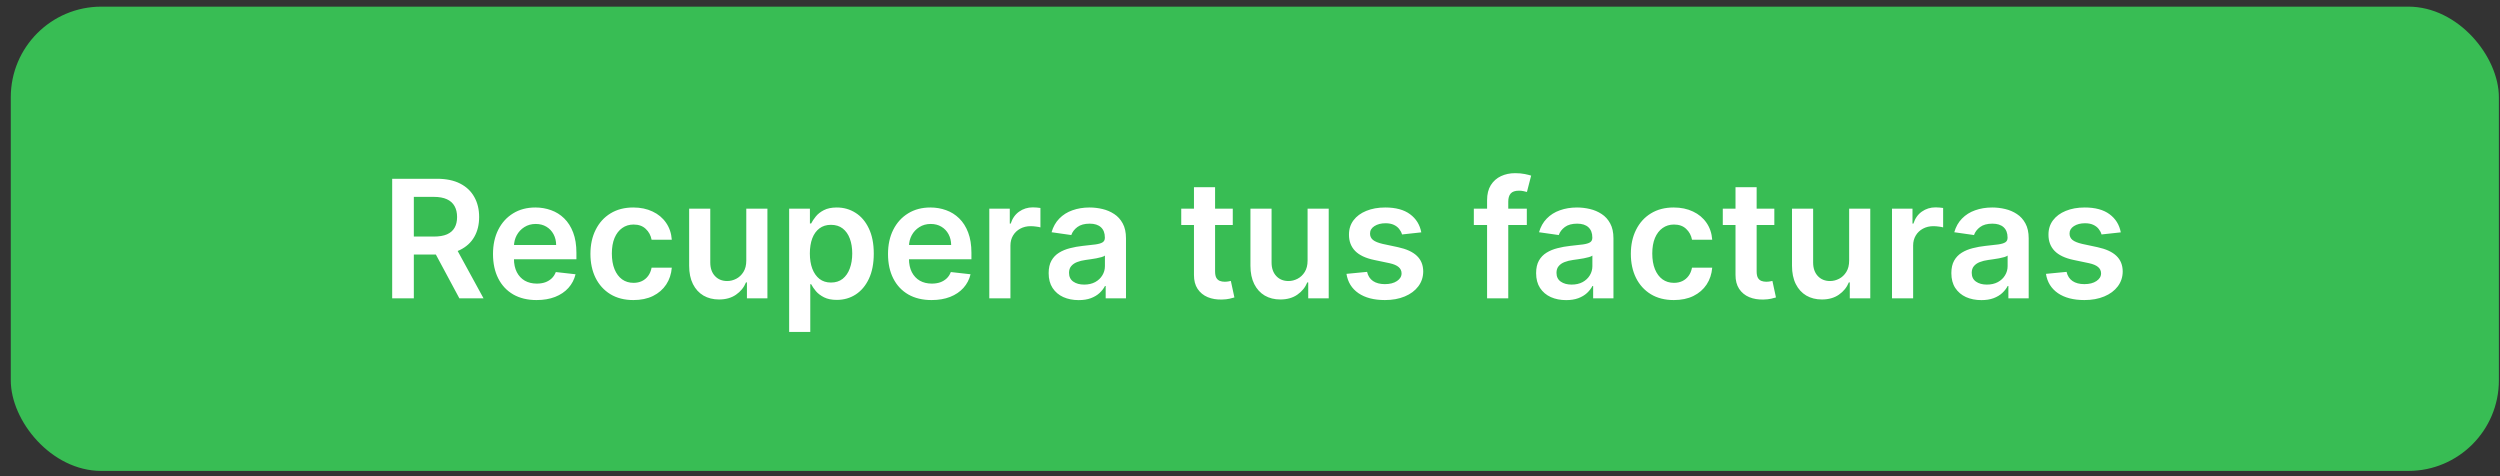
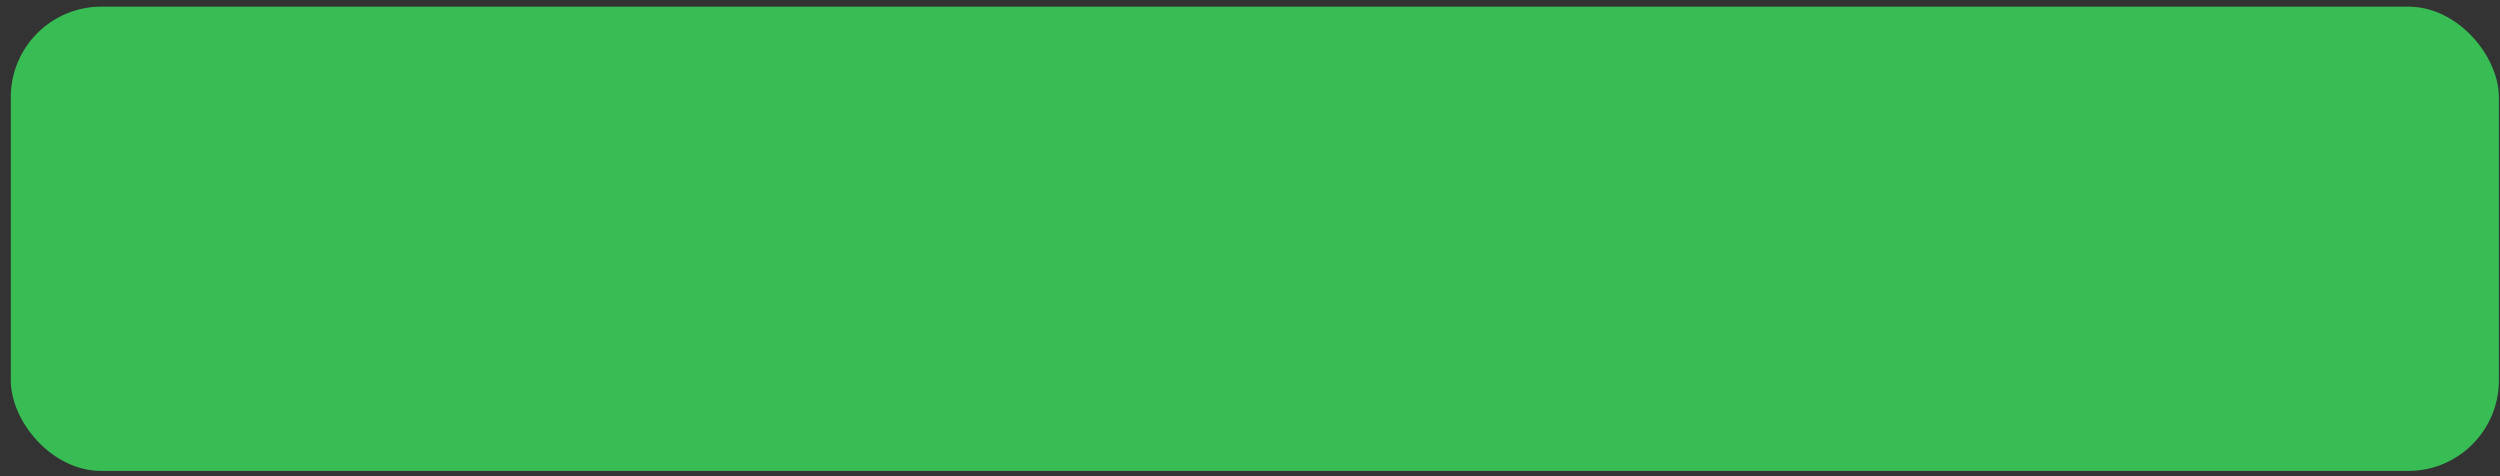
<svg xmlns="http://www.w3.org/2000/svg" width="210" height="40" viewBox="0 0 210 40" fill="none">
  <rect x="0" y="0" width="210" height="40" fill="#333333" stroke="none" />
  <rect x="0.906" y="0.558" width="209" height="39" rx="7.607" fill="#38BD54" />
-   <path d="M32.943 25.058V15.017H36.708C37.48 15.017 38.127 15.151 38.65 15.419C39.176 15.687 39.573 16.063 39.841 16.547C40.112 17.027 40.248 17.588 40.248 18.229C40.248 18.872 40.111 19.431 39.836 19.905C39.565 20.376 39.164 20.74 38.635 20.999C38.105 21.253 37.455 21.381 36.684 21.381H34.002V19.871H36.438C36.89 19.871 37.259 19.809 37.547 19.685C37.834 19.557 38.047 19.372 38.184 19.131C38.325 18.886 38.395 18.585 38.395 18.229C38.395 17.872 38.325 17.568 38.184 17.317C38.043 17.062 37.829 16.869 37.542 16.738C37.254 16.604 36.883 16.537 36.429 16.537H34.762V25.058H32.943ZM38.13 20.508L40.616 25.058H38.586L36.144 20.508H38.13ZM45.07 25.205C44.315 25.205 43.663 25.048 43.114 24.735C42.568 24.418 42.148 23.97 41.854 23.391C41.559 22.809 41.412 22.125 41.412 21.337C41.412 20.562 41.559 19.882 41.854 19.297C42.151 18.709 42.566 18.251 43.099 17.924C43.632 17.594 44.258 17.429 44.977 17.429C45.441 17.429 45.879 17.505 46.291 17.655C46.706 17.802 47.072 18.031 47.389 18.341C47.709 18.652 47.961 19.047 48.144 19.528C48.327 20.005 48.419 20.574 48.419 21.234V21.778H42.246V20.582H46.717C46.714 20.242 46.64 19.94 46.497 19.675C46.353 19.407 46.152 19.196 45.894 19.042C45.639 18.889 45.341 18.812 45.001 18.812C44.639 18.812 44.32 18.9 44.045 19.077C43.771 19.25 43.557 19.479 43.403 19.763C43.253 20.044 43.176 20.353 43.172 20.69V21.734C43.172 22.172 43.253 22.548 43.413 22.862C43.573 23.172 43.797 23.411 44.084 23.578C44.372 23.741 44.709 23.823 45.094 23.823C45.353 23.823 45.586 23.787 45.795 23.715C46.005 23.64 46.186 23.53 46.34 23.386C46.493 23.242 46.609 23.064 46.688 22.852L48.345 23.038C48.24 23.476 48.041 23.859 47.747 24.185C47.456 24.509 47.083 24.761 46.629 24.94C46.175 25.117 45.655 25.205 45.07 25.205ZM53.205 25.205C52.453 25.205 51.808 25.04 51.268 24.71C50.732 24.38 50.319 23.924 50.028 23.342C49.74 22.757 49.596 22.084 49.596 21.322C49.596 20.557 49.743 19.882 50.038 19.297C50.332 18.709 50.747 18.251 51.283 17.924C51.822 17.594 52.46 17.429 53.195 17.429C53.806 17.429 54.347 17.542 54.818 17.768C55.292 17.99 55.669 18.305 55.95 18.714C56.231 19.119 56.392 19.593 56.431 20.136H54.734C54.666 19.773 54.502 19.471 54.244 19.229C53.989 18.983 53.648 18.861 53.22 18.861C52.857 18.861 52.538 18.959 52.264 19.155C51.989 19.348 51.775 19.626 51.621 19.989C51.471 20.351 51.396 20.786 51.396 21.293C51.396 21.806 51.471 22.247 51.621 22.616C51.772 22.983 51.982 23.265 52.254 23.465C52.528 23.661 52.85 23.759 53.22 23.759C53.481 23.759 53.715 23.71 53.921 23.612C54.13 23.511 54.305 23.365 54.445 23.175C54.586 22.986 54.682 22.755 54.734 22.484H56.431C56.388 23.017 56.231 23.489 55.96 23.901C55.689 24.31 55.32 24.63 54.852 24.862C54.385 25.091 53.836 25.205 53.205 25.205ZM62.688 21.891V17.527H64.463V25.058H62.742V23.72H62.664C62.494 24.141 62.214 24.486 61.825 24.754C61.44 25.022 60.964 25.156 60.398 25.156C59.905 25.156 59.469 25.047 59.09 24.828C58.714 24.605 58.419 24.284 58.207 23.862C57.995 23.437 57.888 22.924 57.888 22.322V17.527H59.663V22.048C59.663 22.525 59.794 22.904 60.055 23.185C60.317 23.466 60.66 23.607 61.085 23.607C61.346 23.607 61.6 23.543 61.845 23.416C62.09 23.288 62.291 23.099 62.448 22.847C62.608 22.592 62.688 22.273 62.688 21.891ZM66.288 27.882V17.527H68.033V18.773H68.136C68.228 18.59 68.357 18.395 68.524 18.189C68.69 17.98 68.916 17.802 69.2 17.655C69.485 17.505 69.847 17.429 70.289 17.429C70.871 17.429 71.395 17.578 71.862 17.875C72.333 18.17 72.706 18.606 72.98 19.184C73.258 19.76 73.397 20.466 73.397 21.303C73.397 22.13 73.261 22.832 72.99 23.411C72.719 23.989 72.35 24.43 71.882 24.735C71.415 25.038 70.885 25.191 70.294 25.191C69.862 25.191 69.504 25.119 69.22 24.975C68.936 24.831 68.707 24.658 68.534 24.455C68.364 24.249 68.231 24.055 68.136 23.872H68.063V27.882H66.288ZM68.028 21.293C68.028 21.78 68.097 22.206 68.234 22.572C68.375 22.939 68.576 23.224 68.838 23.43C69.102 23.633 69.422 23.734 69.798 23.734C70.191 23.734 70.519 23.63 70.784 23.421C71.049 23.208 71.248 22.919 71.382 22.553C71.519 22.183 71.588 21.763 71.588 21.293C71.588 20.825 71.521 20.41 71.387 20.047C71.253 19.685 71.053 19.4 70.789 19.194C70.524 18.988 70.194 18.886 69.798 18.886C69.419 18.886 69.097 18.985 68.833 19.184C68.568 19.384 68.367 19.663 68.23 20.023C68.096 20.383 68.028 20.806 68.028 21.293ZM78.251 25.205C77.496 25.205 76.844 25.048 76.295 24.735C75.749 24.418 75.329 23.97 75.035 23.391C74.74 22.809 74.593 22.125 74.593 21.337C74.593 20.562 74.74 19.882 75.035 19.297C75.332 18.709 75.747 18.251 76.28 17.924C76.813 17.594 77.439 17.429 78.158 17.429C78.622 17.429 79.06 17.505 79.472 17.655C79.887 17.802 80.253 18.031 80.57 18.341C80.89 18.652 81.142 19.047 81.325 19.528C81.508 20.005 81.6 20.574 81.6 21.234V21.778H75.427V20.582H79.898C79.895 20.242 79.821 19.94 79.678 19.675C79.534 19.407 79.333 19.196 79.075 19.042C78.82 18.889 78.522 18.812 78.182 18.812C77.819 18.812 77.501 18.9 77.226 19.077C76.952 19.25 76.737 19.479 76.584 19.763C76.433 20.044 76.357 20.353 76.353 20.69V21.734C76.353 22.172 76.433 22.548 76.594 22.862C76.754 23.172 76.978 23.411 77.265 23.578C77.553 23.741 77.89 23.823 78.275 23.823C78.534 23.823 78.767 23.787 78.977 23.715C79.186 23.64 79.367 23.53 79.521 23.386C79.674 23.242 79.79 23.064 79.869 22.852L81.526 23.038C81.421 23.476 81.222 23.859 80.928 24.185C80.637 24.509 80.264 24.761 79.81 24.94C79.356 25.117 78.836 25.205 78.251 25.205ZM83.101 25.058V17.527H84.822V18.782H84.9C85.038 18.348 85.273 18.013 85.606 17.777C85.943 17.539 86.327 17.419 86.758 17.419C86.856 17.419 86.966 17.424 87.087 17.434C87.211 17.441 87.314 17.452 87.396 17.469V19.101C87.321 19.075 87.201 19.052 87.038 19.033C86.878 19.01 86.722 18.998 86.572 18.998C86.249 18.998 85.958 19.069 85.699 19.209C85.445 19.346 85.243 19.538 85.096 19.783C84.949 20.028 84.876 20.311 84.876 20.631V25.058H83.101ZM90.607 25.21C90.13 25.21 89.7 25.125 89.318 24.955C88.939 24.782 88.638 24.527 88.416 24.19C88.197 23.854 88.087 23.439 88.087 22.945C88.087 22.52 88.165 22.169 88.322 21.891C88.479 21.613 88.693 21.391 88.965 21.224C89.236 21.057 89.542 20.932 89.882 20.847C90.225 20.758 90.579 20.695 90.945 20.655C91.387 20.61 91.745 20.569 92.019 20.533C92.294 20.494 92.493 20.435 92.617 20.356C92.745 20.275 92.808 20.149 92.808 19.979V19.949C92.808 19.58 92.699 19.294 92.48 19.091C92.261 18.889 91.946 18.787 91.534 18.787C91.099 18.787 90.754 18.882 90.499 19.072C90.248 19.261 90.078 19.485 89.989 19.744L88.332 19.508C88.463 19.05 88.679 18.668 88.979 18.361C89.28 18.05 89.648 17.818 90.082 17.665C90.517 17.508 90.998 17.429 91.524 17.429C91.887 17.429 92.248 17.472 92.608 17.557C92.967 17.642 93.296 17.782 93.593 17.979C93.89 18.171 94.129 18.434 94.309 18.768C94.492 19.101 94.583 19.518 94.583 20.018V25.058H92.877V24.024H92.818C92.71 24.233 92.558 24.429 92.362 24.612C92.169 24.792 91.926 24.937 91.632 25.048C91.341 25.156 90.999 25.21 90.607 25.21ZM91.068 23.906C91.424 23.906 91.733 23.836 91.995 23.695C92.256 23.551 92.457 23.362 92.598 23.126C92.742 22.891 92.813 22.634 92.813 22.357V21.469C92.758 21.515 92.663 21.558 92.529 21.597C92.398 21.636 92.251 21.67 92.088 21.7C91.924 21.729 91.763 21.755 91.602 21.778C91.442 21.801 91.303 21.821 91.186 21.837C90.921 21.873 90.684 21.932 90.475 22.014C90.266 22.095 90.1 22.21 89.98 22.357C89.859 22.5 89.798 22.687 89.798 22.916C89.798 23.242 89.918 23.489 90.156 23.656C90.395 23.823 90.699 23.906 91.068 23.906ZM103.553 17.527V18.9H99.224V17.527H103.553ZM100.293 15.723H102.067V22.793C102.067 23.032 102.103 23.215 102.175 23.342C102.25 23.466 102.349 23.551 102.469 23.597C102.59 23.643 102.724 23.666 102.871 23.666C102.983 23.666 103.084 23.657 103.175 23.641C103.27 23.625 103.342 23.61 103.391 23.597L103.69 24.985C103.595 25.017 103.46 25.053 103.283 25.092C103.11 25.132 102.898 25.154 102.646 25.161C102.201 25.174 101.801 25.107 101.445 24.96C101.089 24.81 100.806 24.578 100.597 24.264C100.391 23.95 100.289 23.558 100.293 23.087V15.723ZM109.837 21.891V17.527H111.612V25.058H109.891V23.72H109.813C109.643 24.141 109.363 24.486 108.974 24.754C108.589 25.022 108.113 25.156 107.548 25.156C107.054 25.156 106.618 25.047 106.238 24.828C105.863 24.605 105.568 24.284 105.356 23.862C105.144 23.437 105.037 22.924 105.037 22.322V17.527H106.812V22.048C106.812 22.525 106.943 22.904 107.204 23.185C107.466 23.466 107.809 23.607 108.234 23.607C108.495 23.607 108.749 23.543 108.994 23.416C109.239 23.288 109.44 23.099 109.597 22.847C109.757 22.592 109.837 22.273 109.837 21.891ZM119.389 19.518L117.771 19.694C117.725 19.531 117.645 19.377 117.531 19.234C117.42 19.09 117.269 18.974 117.08 18.886C116.89 18.797 116.658 18.753 116.384 18.753C116.014 18.753 115.704 18.833 115.452 18.993C115.204 19.154 115.081 19.361 115.084 19.616C115.081 19.835 115.161 20.013 115.325 20.15C115.491 20.288 115.766 20.4 116.148 20.489L117.433 20.763C118.145 20.917 118.675 21.16 119.021 21.494C119.371 21.827 119.548 22.264 119.551 22.803C119.548 23.277 119.409 23.695 119.134 24.058C118.863 24.418 118.485 24.699 118.002 24.901C117.518 25.104 116.962 25.205 116.335 25.205C115.413 25.205 114.671 25.012 114.109 24.627C113.547 24.238 113.212 23.697 113.104 23.004L114.834 22.837C114.913 23.177 115.079 23.434 115.334 23.607C115.589 23.78 115.921 23.867 116.33 23.867C116.751 23.867 117.09 23.78 117.345 23.607C117.603 23.434 117.732 23.22 117.732 22.965C117.732 22.749 117.649 22.571 117.482 22.43C117.318 22.29 117.063 22.182 116.717 22.107L115.432 21.837C114.71 21.687 114.176 21.433 113.829 21.077C113.483 20.718 113.311 20.263 113.314 19.714C113.311 19.25 113.437 18.848 113.692 18.508C113.95 18.165 114.308 17.9 114.766 17.714C115.227 17.524 115.758 17.429 116.359 17.429C117.242 17.429 117.936 17.617 118.443 17.993C118.953 18.369 119.268 18.877 119.389 19.518ZM128.253 17.527V18.9H123.802V17.527H128.253ZM124.915 25.058V16.817C124.915 16.31 125.019 15.888 125.228 15.552C125.441 15.215 125.725 14.963 126.081 14.796C126.438 14.63 126.833 14.546 127.268 14.546C127.575 14.546 127.848 14.571 128.087 14.62C128.325 14.669 128.502 14.713 128.616 14.752L128.263 16.125C128.188 16.102 128.093 16.079 127.979 16.057C127.864 16.03 127.737 16.017 127.596 16.017C127.266 16.017 127.033 16.097 126.895 16.258C126.761 16.415 126.694 16.64 126.694 16.934V25.058H124.915ZM131.554 25.21C131.077 25.21 130.647 25.125 130.265 24.955C129.886 24.782 129.585 24.527 129.363 24.19C129.144 23.854 129.034 23.439 129.034 22.945C129.034 22.52 129.113 22.169 129.269 21.891C129.426 21.613 129.64 21.391 129.912 21.224C130.183 21.057 130.489 20.932 130.829 20.847C131.172 20.758 131.526 20.695 131.892 20.655C132.334 20.61 132.692 20.569 132.966 20.533C133.241 20.494 133.44 20.435 133.564 20.356C133.692 20.275 133.755 20.149 133.755 19.979V19.949C133.755 19.58 133.646 19.294 133.427 19.091C133.208 18.889 132.893 18.787 132.481 18.787C132.046 18.787 131.701 18.882 131.446 19.072C131.195 19.261 131.025 19.485 130.936 19.744L129.279 19.508C129.41 19.05 129.626 18.668 129.926 18.361C130.227 18.05 130.595 17.818 131.03 17.665C131.464 17.508 131.945 17.429 132.471 17.429C132.834 17.429 133.195 17.472 133.554 17.557C133.914 17.642 134.242 17.782 134.54 17.979C134.837 18.171 135.076 18.434 135.256 18.768C135.439 19.101 135.53 19.518 135.53 20.018V25.058H133.824V24.024H133.765C133.657 24.233 133.505 24.429 133.309 24.612C133.116 24.792 132.873 24.937 132.579 25.048C132.288 25.156 131.946 25.21 131.554 25.21ZM132.015 23.906C132.371 23.906 132.68 23.836 132.942 23.695C133.203 23.551 133.404 23.362 133.545 23.126C133.688 22.891 133.76 22.634 133.76 22.357V21.469C133.705 21.515 133.61 21.558 133.476 21.597C133.345 21.636 133.198 21.67 133.035 21.7C132.871 21.729 132.71 21.755 132.549 21.778C132.389 21.801 132.25 21.821 132.133 21.837C131.868 21.873 131.631 21.932 131.422 22.014C131.213 22.095 131.048 22.21 130.927 22.357C130.806 22.5 130.745 22.687 130.745 22.916C130.745 23.242 130.864 23.489 131.103 23.656C131.342 23.823 131.646 23.906 132.015 23.906ZM140.6 25.205C139.848 25.205 139.202 25.04 138.663 24.71C138.127 24.38 137.714 23.924 137.423 23.342C137.135 22.757 136.991 22.084 136.991 21.322C136.991 20.557 137.138 19.882 137.433 19.297C137.727 18.709 138.142 18.251 138.678 17.924C139.217 17.594 139.855 17.429 140.59 17.429C141.201 17.429 141.742 17.542 142.213 17.768C142.687 17.99 143.064 18.305 143.345 18.714C143.626 19.119 143.787 19.593 143.826 20.136H142.129C142.061 19.773 141.897 19.471 141.639 19.229C141.384 18.983 141.043 18.861 140.615 18.861C140.252 18.861 139.933 18.959 139.658 19.155C139.384 19.348 139.17 19.626 139.016 19.989C138.866 20.351 138.791 20.786 138.791 21.293C138.791 21.806 138.866 22.247 139.016 22.616C139.167 22.983 139.377 23.265 139.649 23.465C139.923 23.661 140.245 23.759 140.615 23.759C140.876 23.759 141.11 23.71 141.316 23.612C141.525 23.511 141.7 23.365 141.84 23.175C141.981 22.986 142.077 22.755 142.129 22.484H143.826C143.783 23.017 143.626 23.489 143.355 23.901C143.084 24.31 142.715 24.63 142.247 24.862C141.78 25.091 141.231 25.205 140.6 25.205ZM149.044 17.527V18.9H144.714V17.527H149.044ZM145.783 15.723H147.558V22.793C147.558 23.032 147.594 23.215 147.666 23.342C147.741 23.466 147.839 23.551 147.96 23.597C148.081 23.643 148.215 23.666 148.362 23.666C148.473 23.666 148.575 23.657 148.666 23.641C148.761 23.625 148.833 23.61 148.882 23.597L149.181 24.985C149.086 25.017 148.95 25.053 148.774 25.092C148.601 25.132 148.388 25.154 148.137 25.161C147.692 25.174 147.292 25.107 146.935 24.96C146.579 24.81 146.296 24.578 146.087 24.264C145.881 23.95 145.78 23.558 145.783 23.087V15.723ZM155.328 21.891V17.527H157.103V25.058H155.382V23.72H155.303C155.133 24.141 154.854 24.486 154.465 24.754C154.079 25.022 153.604 25.156 153.038 25.156C152.545 25.156 152.108 25.047 151.729 24.828C151.353 24.605 151.059 24.284 150.847 23.862C150.634 23.437 150.528 22.924 150.528 22.322V17.527H152.303V22.048C152.303 22.525 152.434 22.904 152.695 23.185C152.956 23.466 153.3 23.607 153.725 23.607C153.986 23.607 154.239 23.543 154.485 23.416C154.73 23.288 154.931 23.099 155.088 22.847C155.248 22.592 155.328 22.273 155.328 21.891ZM158.928 25.058V17.527H160.649V18.782H160.727C160.864 18.348 161.1 18.013 161.433 17.777C161.77 17.539 162.154 17.419 162.585 17.419C162.683 17.419 162.793 17.424 162.914 17.434C163.038 17.441 163.141 17.452 163.223 17.469V19.101C163.147 19.075 163.028 19.052 162.865 19.033C162.704 19.01 162.549 18.998 162.399 18.998C162.075 18.998 161.784 19.069 161.526 19.209C161.271 19.346 161.07 19.538 160.923 19.783C160.776 20.028 160.703 20.311 160.703 20.631V25.058H158.928ZM166.434 25.21C165.957 25.21 165.527 25.125 165.144 24.955C164.765 24.782 164.465 24.527 164.242 24.19C164.023 23.854 163.914 23.439 163.914 22.945C163.914 22.52 163.992 22.169 164.149 21.891C164.306 21.613 164.52 21.391 164.791 21.224C165.063 21.057 165.368 20.932 165.708 20.847C166.051 20.758 166.406 20.695 166.772 20.655C167.213 20.61 167.571 20.569 167.846 20.533C168.12 20.494 168.32 20.435 168.444 20.356C168.572 20.275 168.635 20.149 168.635 19.979V19.949C168.635 19.58 168.526 19.294 168.307 19.091C168.088 18.889 167.772 18.787 167.361 18.787C166.926 18.787 166.581 18.882 166.326 19.072C166.074 19.261 165.904 19.485 165.816 19.744L164.159 19.508C164.29 19.05 164.505 18.668 164.806 18.361C165.107 18.05 165.475 17.818 165.909 17.665C166.344 17.508 166.824 17.429 167.351 17.429C167.714 17.429 168.075 17.472 168.434 17.557C168.794 17.642 169.122 17.782 169.42 17.979C169.717 18.171 169.956 18.434 170.135 18.768C170.319 19.101 170.41 19.518 170.41 20.018V25.058H168.704V24.024H168.645C168.537 24.233 168.385 24.429 168.189 24.612C167.996 24.792 167.753 24.937 167.459 25.048C167.168 25.156 166.826 25.21 166.434 25.21ZM166.895 23.906C167.251 23.906 167.56 23.836 167.821 23.695C168.083 23.551 168.284 23.362 168.424 23.126C168.568 22.891 168.64 22.634 168.64 22.357V21.469C168.585 21.515 168.49 21.558 168.356 21.597C168.225 21.636 168.078 21.67 167.915 21.7C167.751 21.729 167.589 21.755 167.429 21.778C167.269 21.801 167.13 21.821 167.012 21.837C166.748 21.873 166.511 21.932 166.302 22.014C166.092 22.095 165.927 22.21 165.806 22.357C165.685 22.5 165.625 22.687 165.625 22.916C165.625 23.242 165.744 23.489 165.983 23.656C166.221 23.823 166.525 23.906 166.895 23.906ZM178.147 19.518L176.529 19.694C176.483 19.531 176.403 19.377 176.289 19.234C176.177 19.09 176.027 18.974 175.837 18.886C175.648 18.797 175.416 18.753 175.141 18.753C174.772 18.753 174.461 18.833 174.21 18.993C173.961 19.154 173.839 19.361 173.842 19.616C173.839 19.835 173.919 20.013 174.082 20.15C174.249 20.288 174.524 20.4 174.906 20.489L176.19 20.763C176.903 20.917 177.433 21.16 177.779 21.494C178.129 21.827 178.305 22.264 178.308 22.803C178.305 23.277 178.166 23.695 177.892 24.058C177.62 24.418 177.243 24.699 176.759 24.901C176.275 25.104 175.72 25.205 175.092 25.205C174.171 25.205 173.429 25.012 172.866 24.627C172.304 24.238 171.969 23.697 171.861 23.004L173.592 22.837C173.67 23.177 173.837 23.434 174.092 23.607C174.347 23.78 174.679 23.867 175.087 23.867C175.509 23.867 175.847 23.78 176.102 23.607C176.36 23.434 176.49 23.22 176.49 22.965C176.49 22.749 176.406 22.571 176.24 22.43C176.076 22.29 175.821 22.182 175.475 22.107L174.19 21.837C173.468 21.687 172.933 21.433 172.587 21.077C172.24 20.718 172.069 20.263 172.072 19.714C172.069 19.25 172.195 18.848 172.45 18.508C172.708 18.165 173.066 17.9 173.523 17.714C173.984 17.524 174.515 17.429 175.117 17.429C175.999 17.429 176.694 17.617 177.2 17.993C177.71 18.369 178.026 18.877 178.147 19.518Z" fill="white" />
</svg>